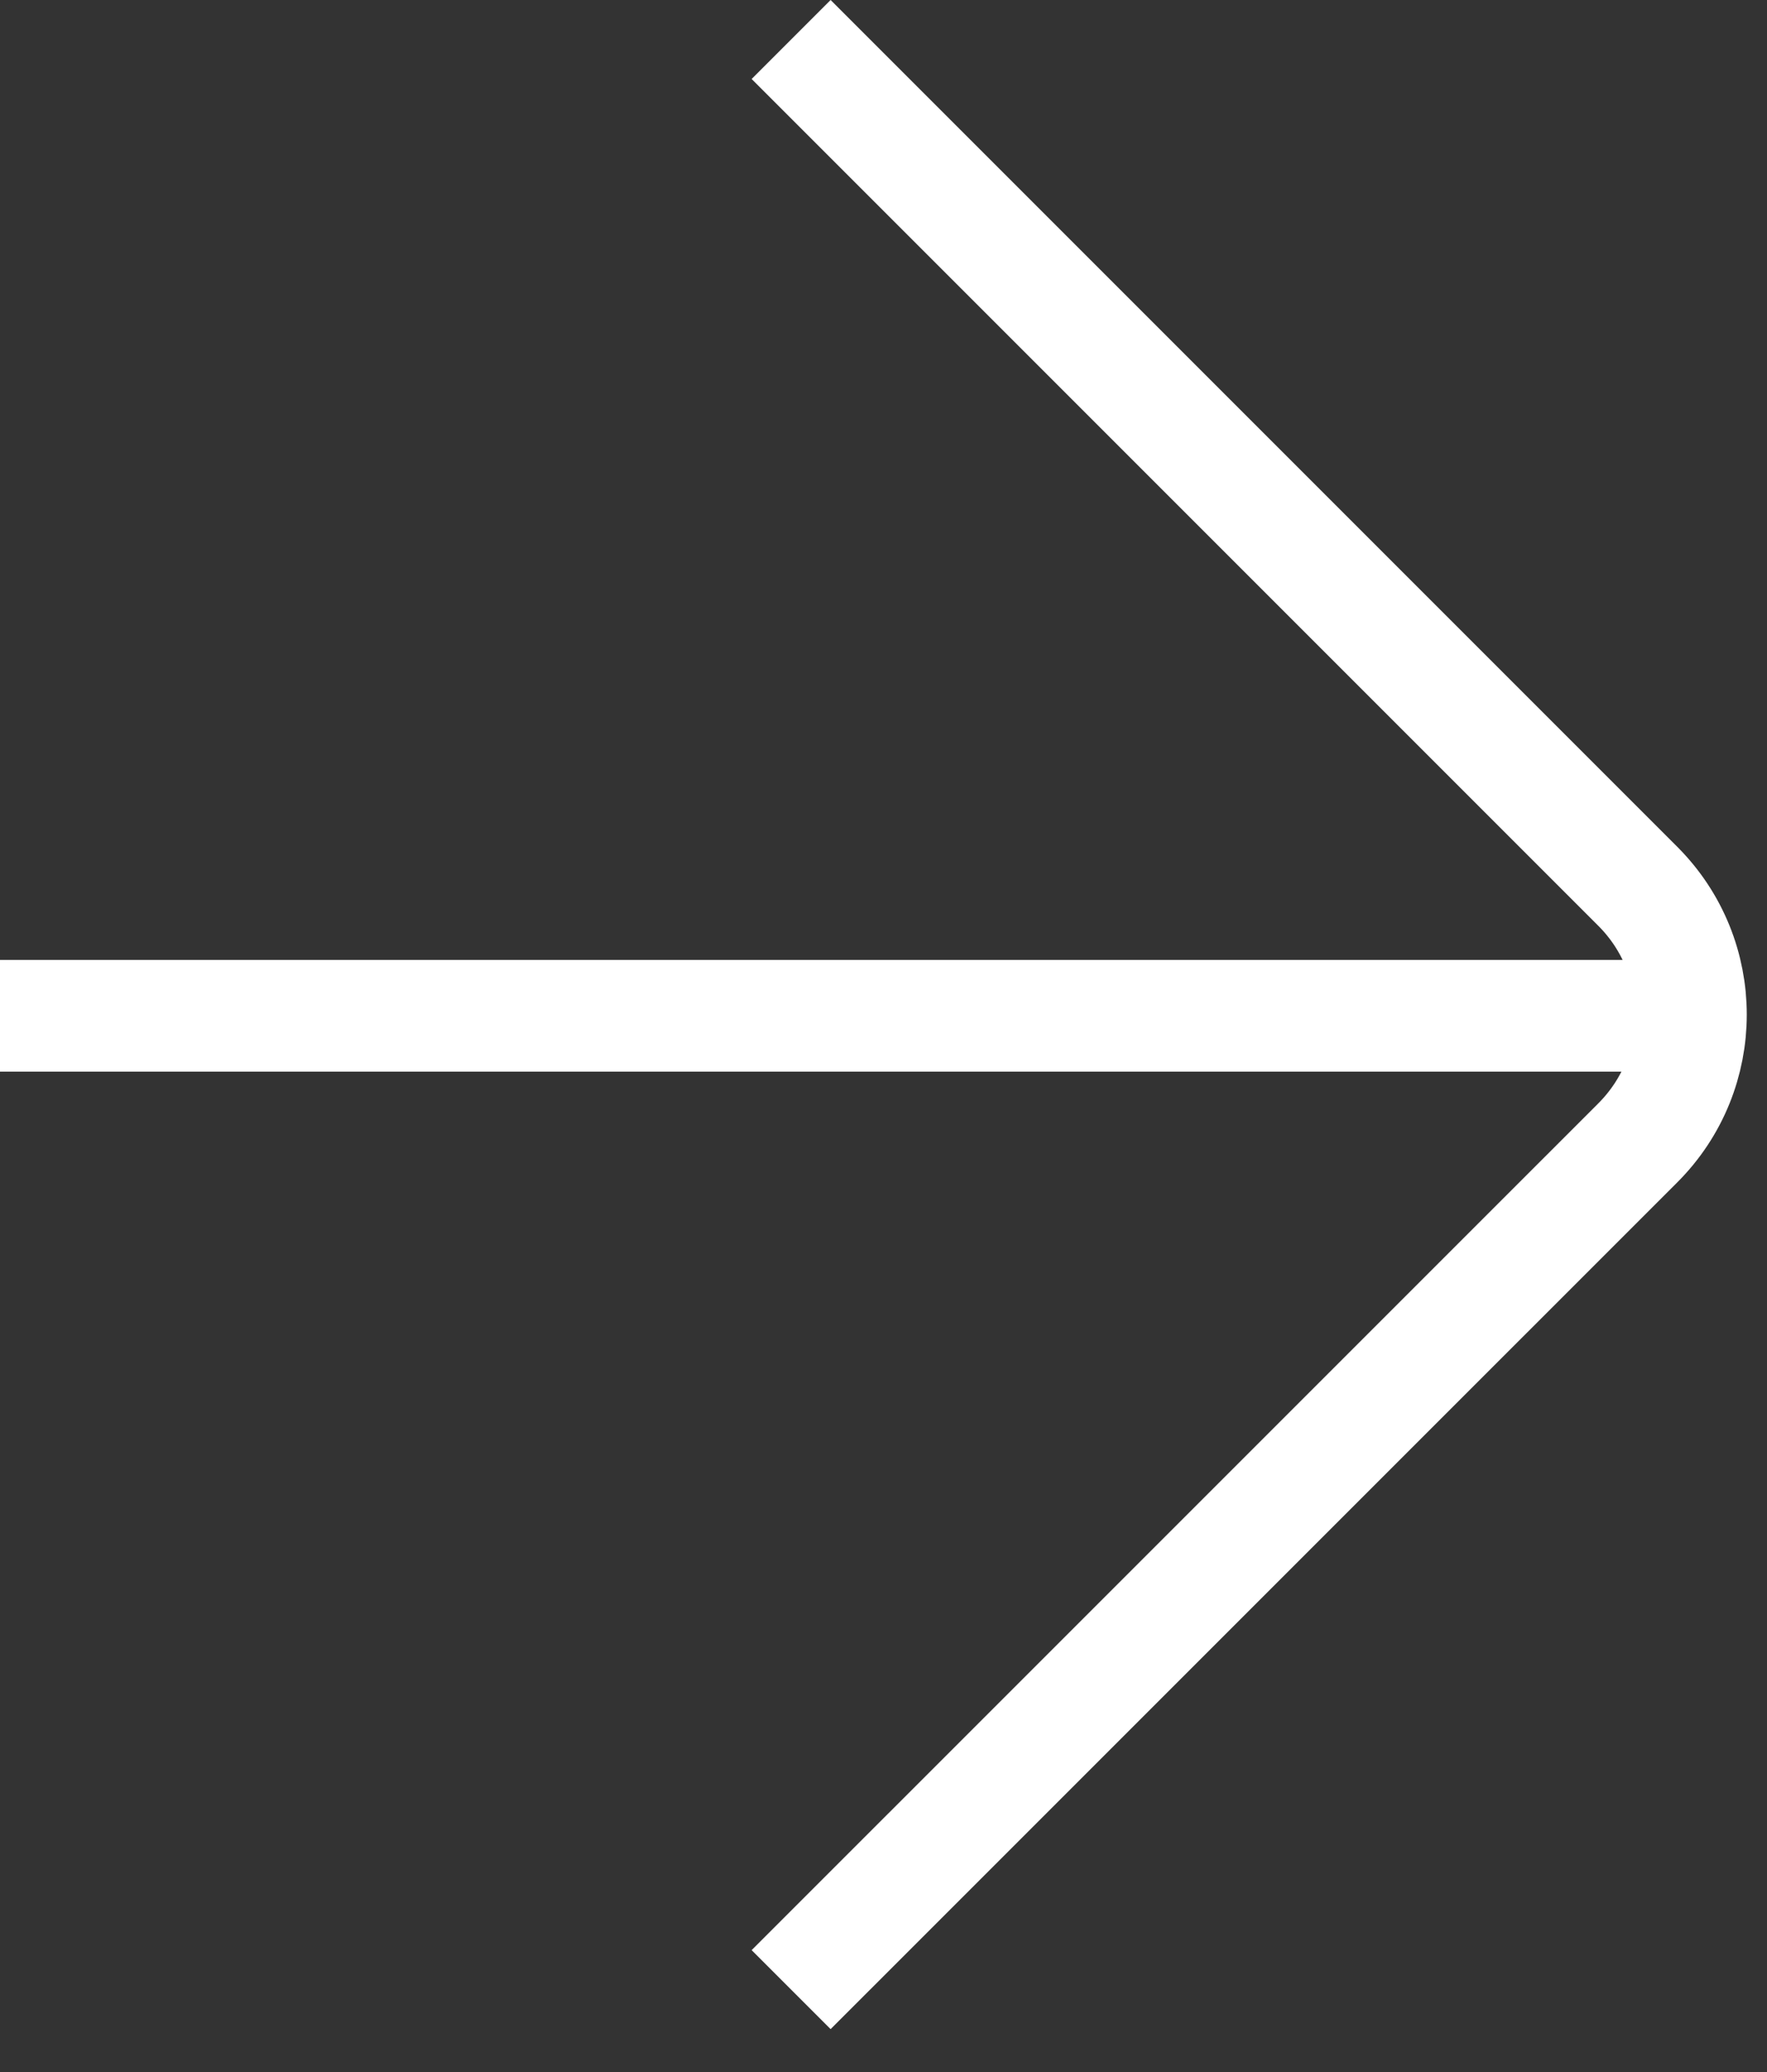
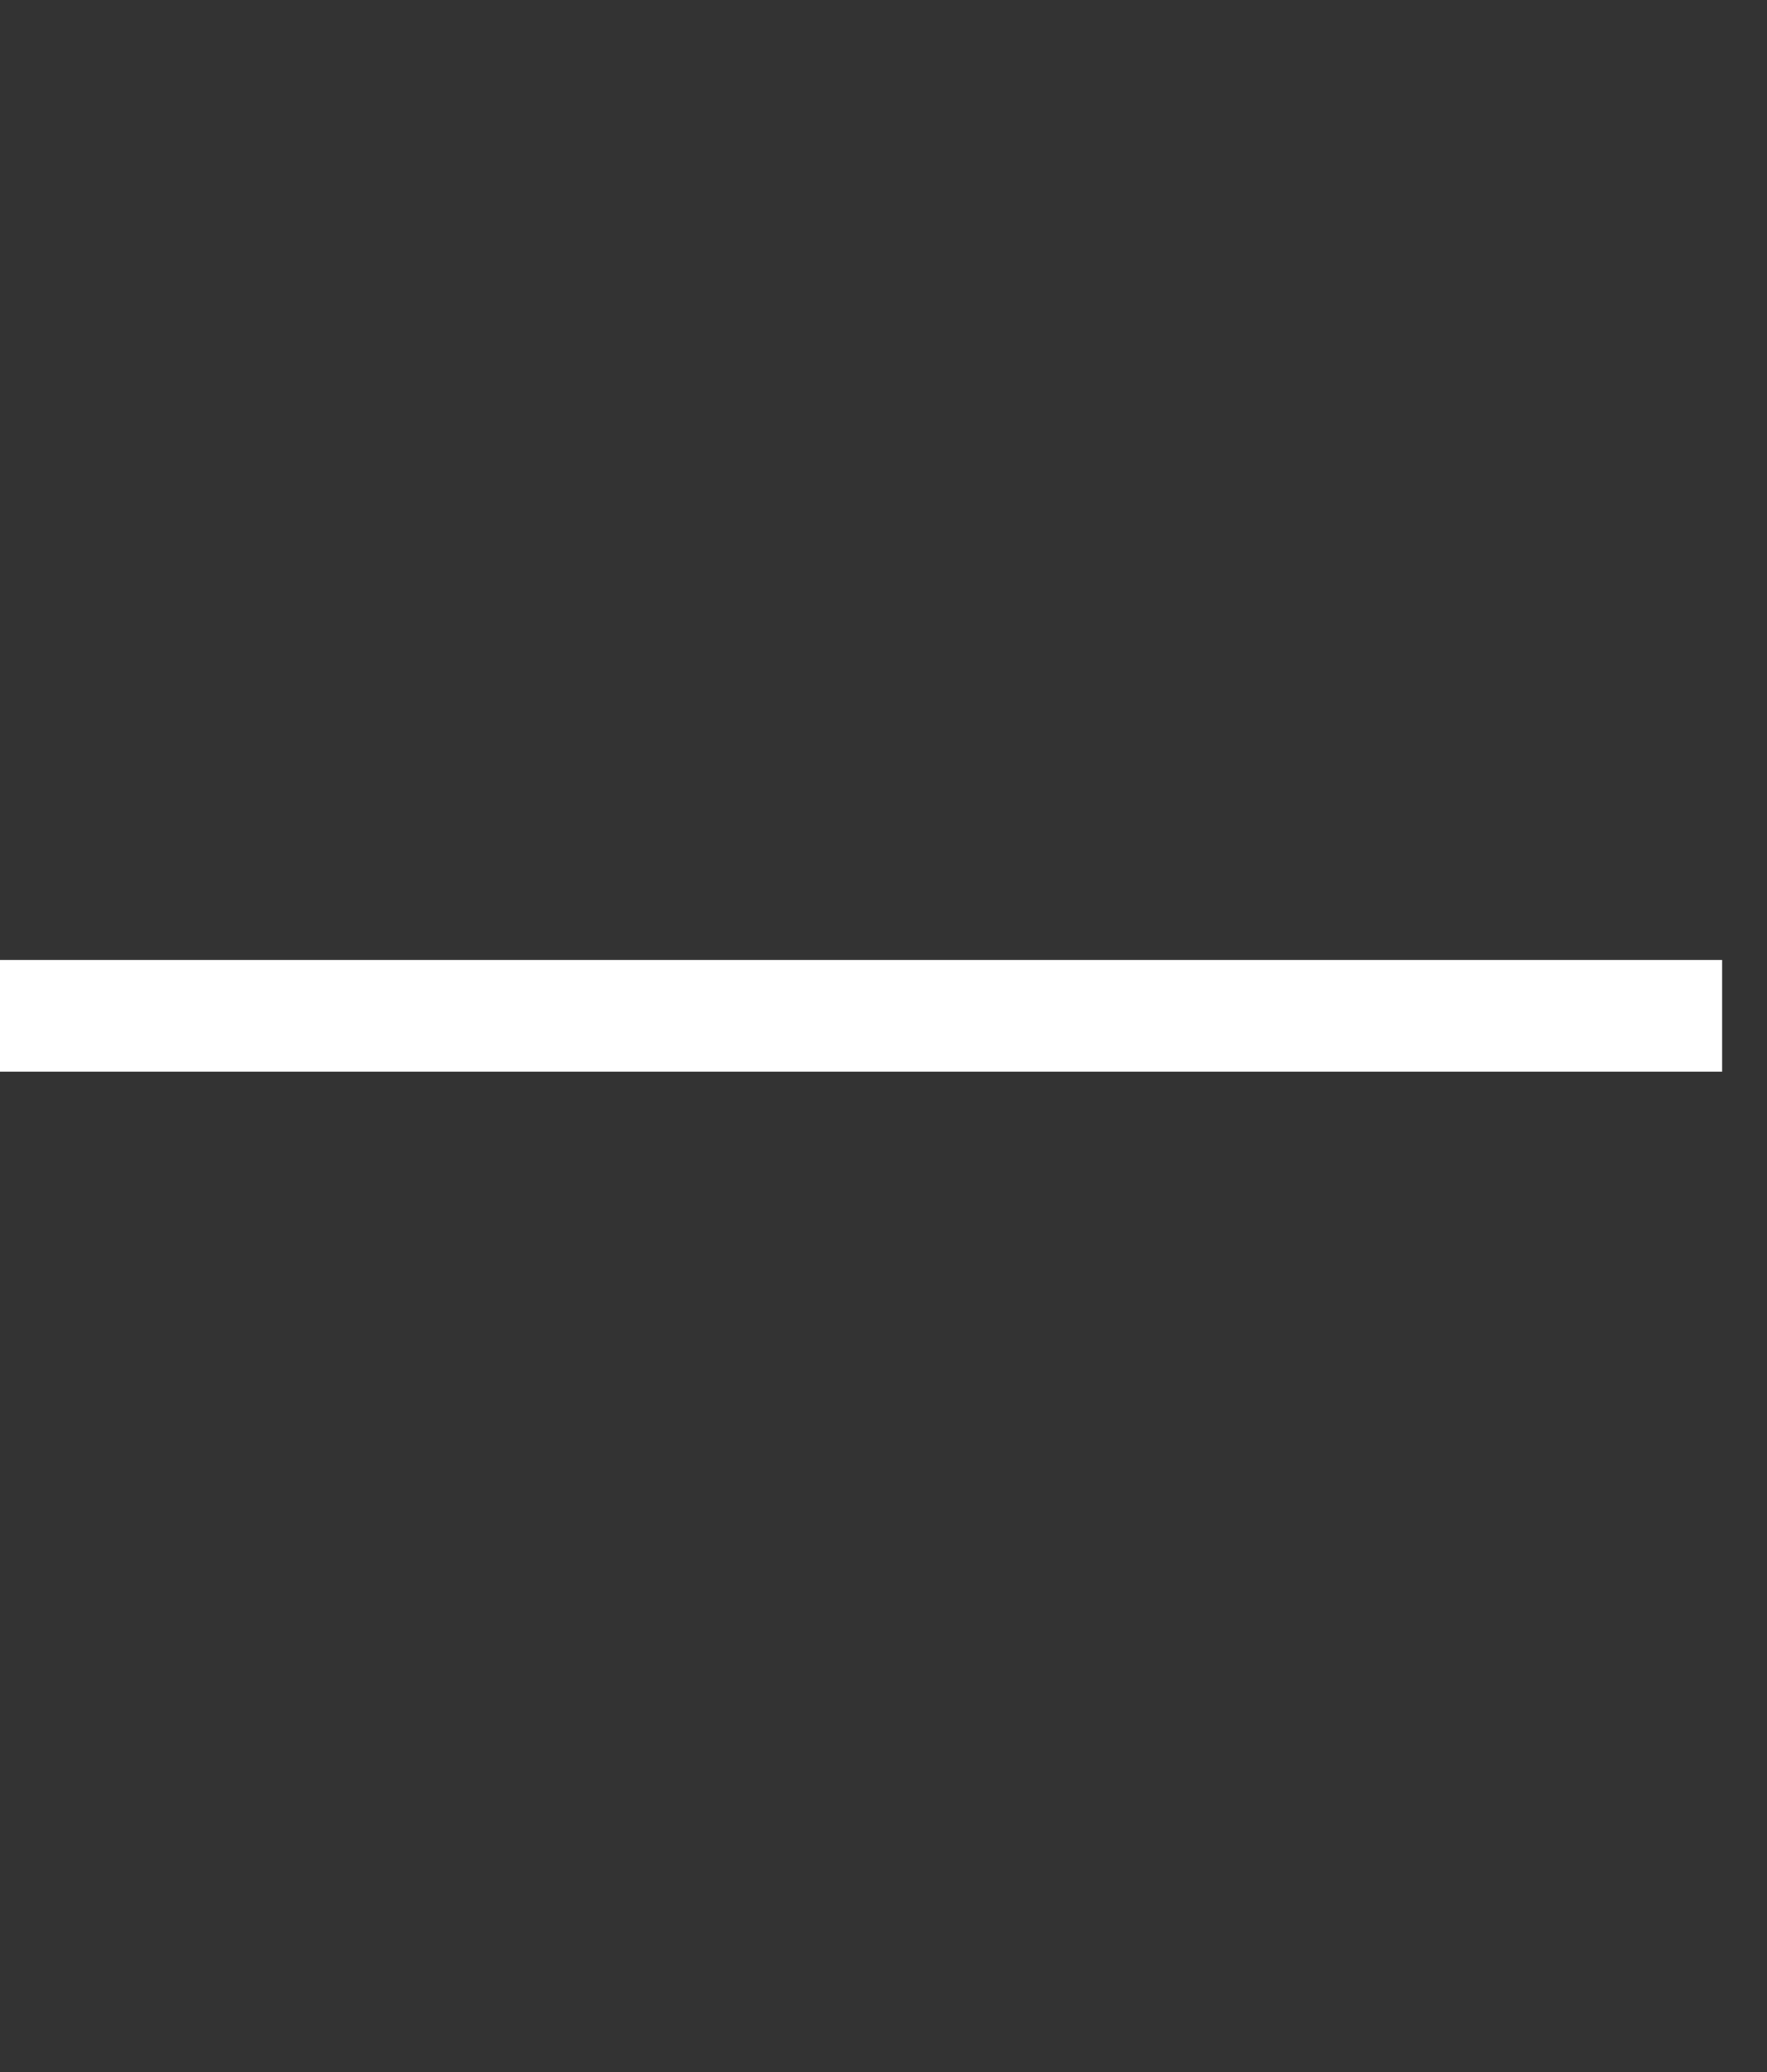
<svg xmlns="http://www.w3.org/2000/svg" width="29" height="34" viewBox="0 0 29 34" fill="none">
  <rect x="0" y="0" width="29" height="34" fill="#333333" stroke="none" />
-   <path d="M12.984 32.648L26.88 18.753C28.042 17.59 28.042 15.707 26.88 14.544L12.984 0.648" stroke="white" stroke-width="1.833" />
  <path d="M28.264 16.668L-0 16.668" stroke="white" stroke-width="1.833" />
</svg>